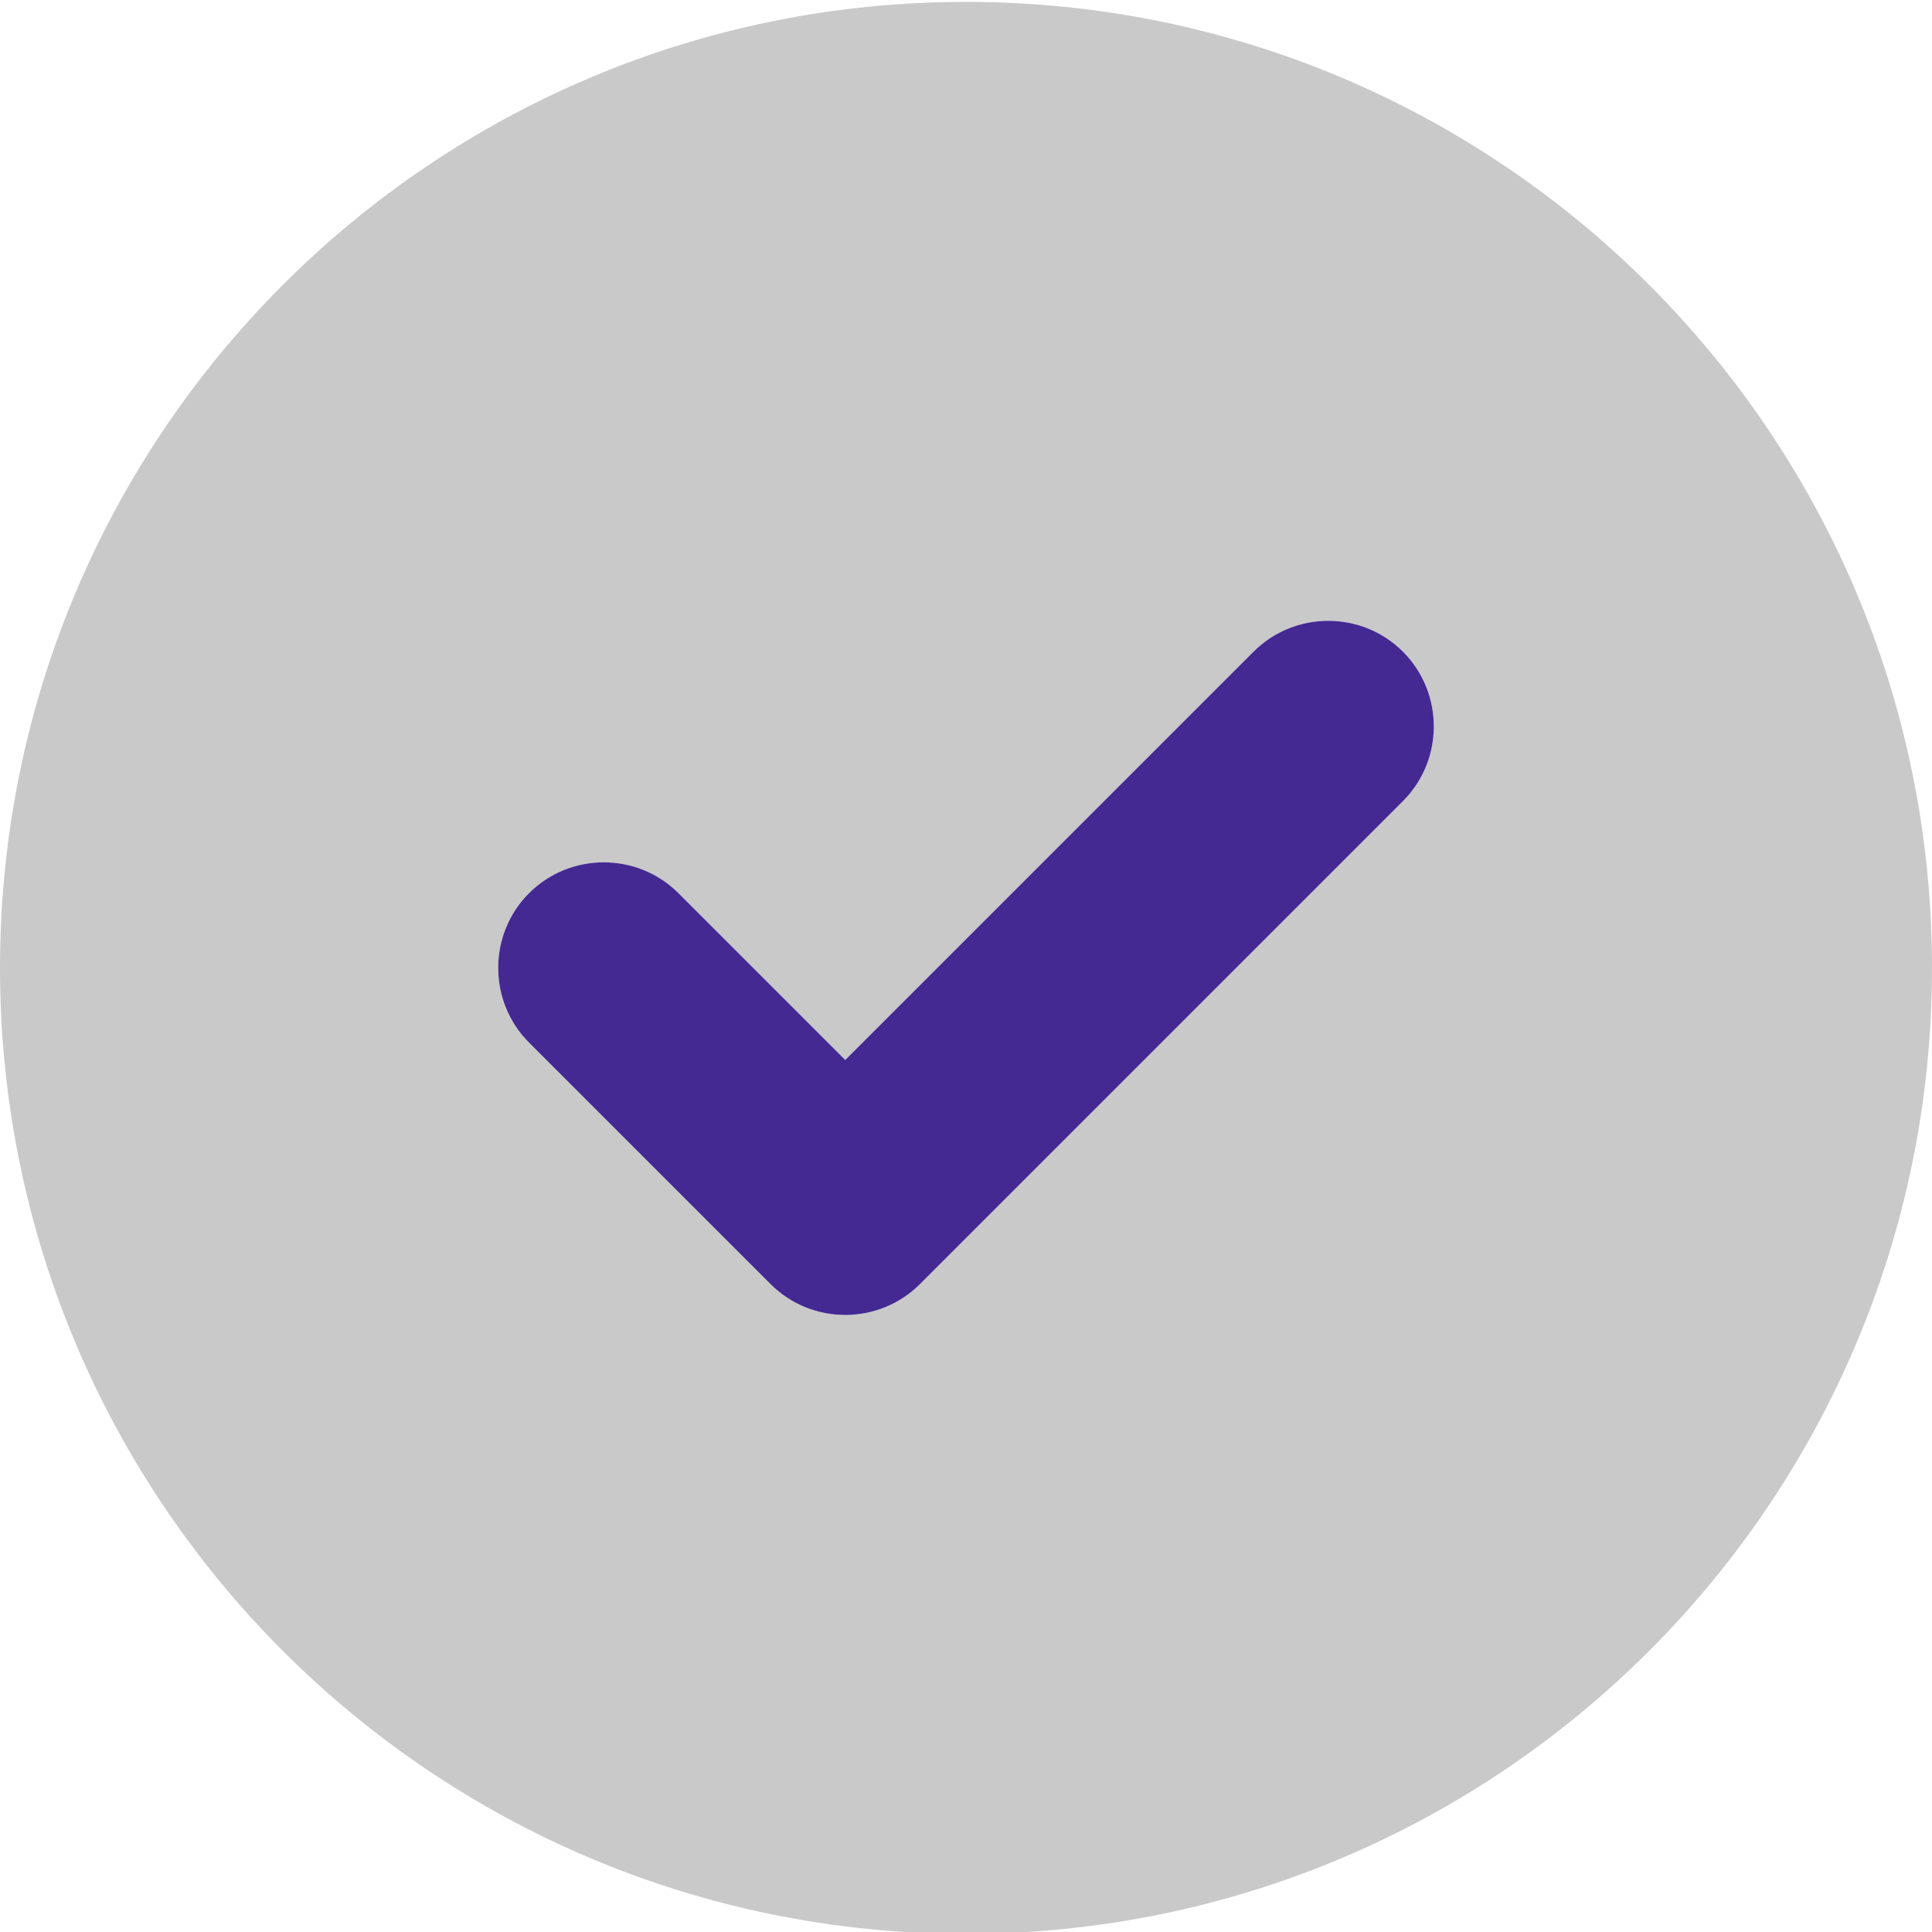
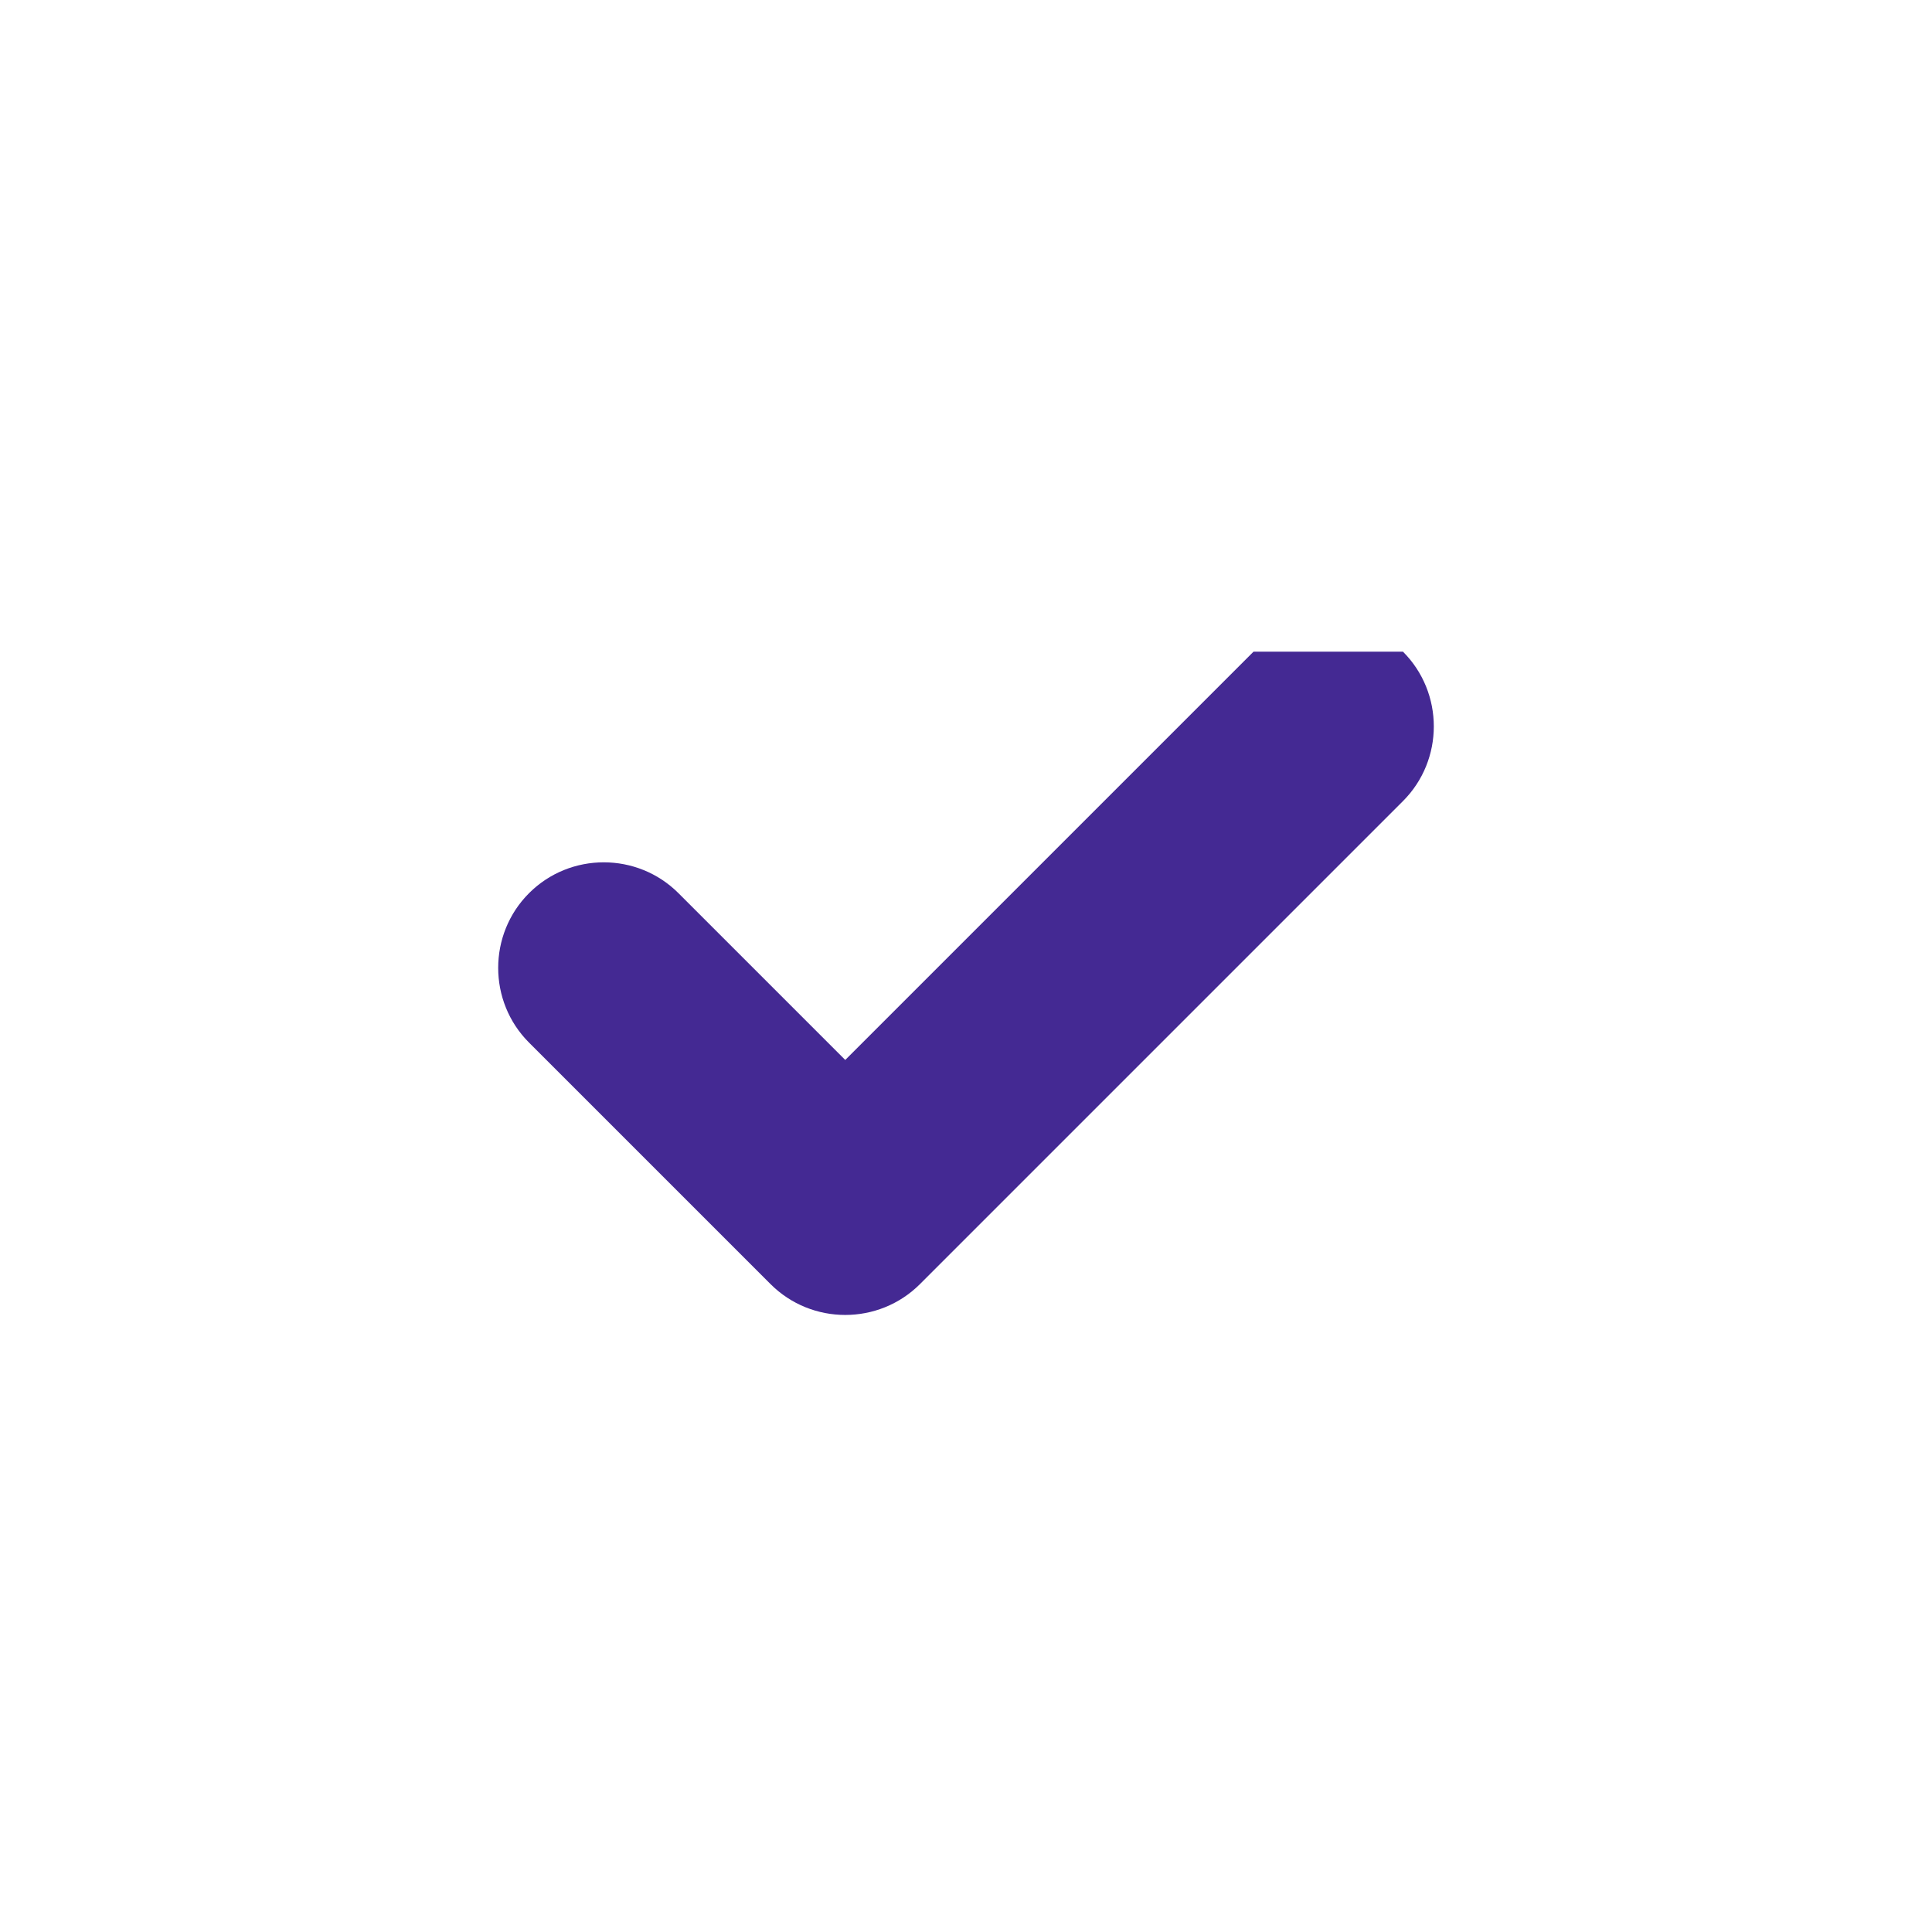
<svg xmlns="http://www.w3.org/2000/svg" version="1.1" id="Layer_1" x="0px" y="0px" viewBox="0 0 512 512" style="enable-background:new 0 0 512 512;" xml:space="preserve">
  <style type="text/css">
	.st0{fill:#C9C9C9;}
	.st1{fill:#442993;}
</style>
-   <path class="st0" d="M0,256.5c0-141.4,114.6-256,256-256s256,114.6,256,256s-114.6,256-256,256S0,397.9,0,256.5z M371.8,212.3  c10.9-10.9,10.9-28.7,0-39.6c-10.9-10.9-28.7-10.9-39.6,0L224,280.9l-44.2-44.2c-10.9-10.9-28.7-10.9-39.6,0  c-10.9,10.9-10.9,28.7,0,39.6l64,64c10.9,10.9,28.7,10.9,39.6,0L371.8,212.3z" />
-   <path class="st1" d="M371.8,172.7c10.9,10.9,10.9,28.7,0,39.6l-128,128c-10.9,10.9-28.7,10.9-39.6,0l-64-64  c-10.9-10.9-10.9-28.7,0-39.6c10.9-10.9,28.7-10.9,39.6,0l44.2,44.2l108.2-108.2C343.1,161.8,360.9,161.8,371.8,172.7L371.8,172.7z" />
+   <path class="st1" d="M371.8,172.7c10.9,10.9,10.9,28.7,0,39.6l-128,128c-10.9,10.9-28.7,10.9-39.6,0l-64-64  c-10.9-10.9-10.9-28.7,0-39.6c10.9-10.9,28.7-10.9,39.6,0l44.2,44.2l108.2-108.2L371.8,172.7z" />
</svg>